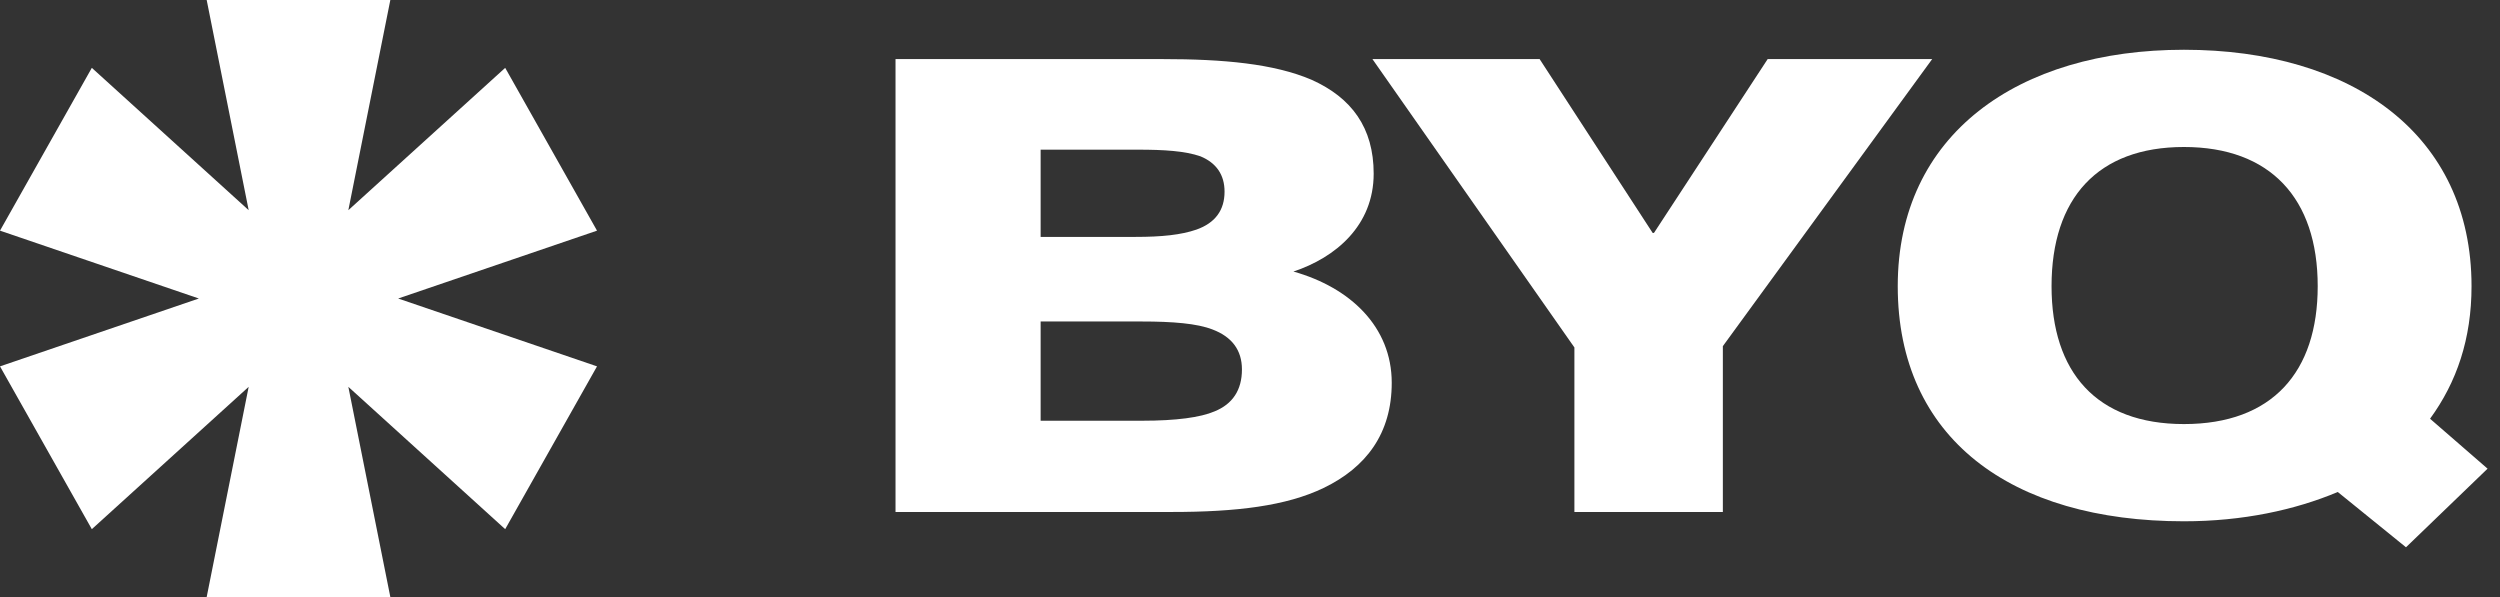
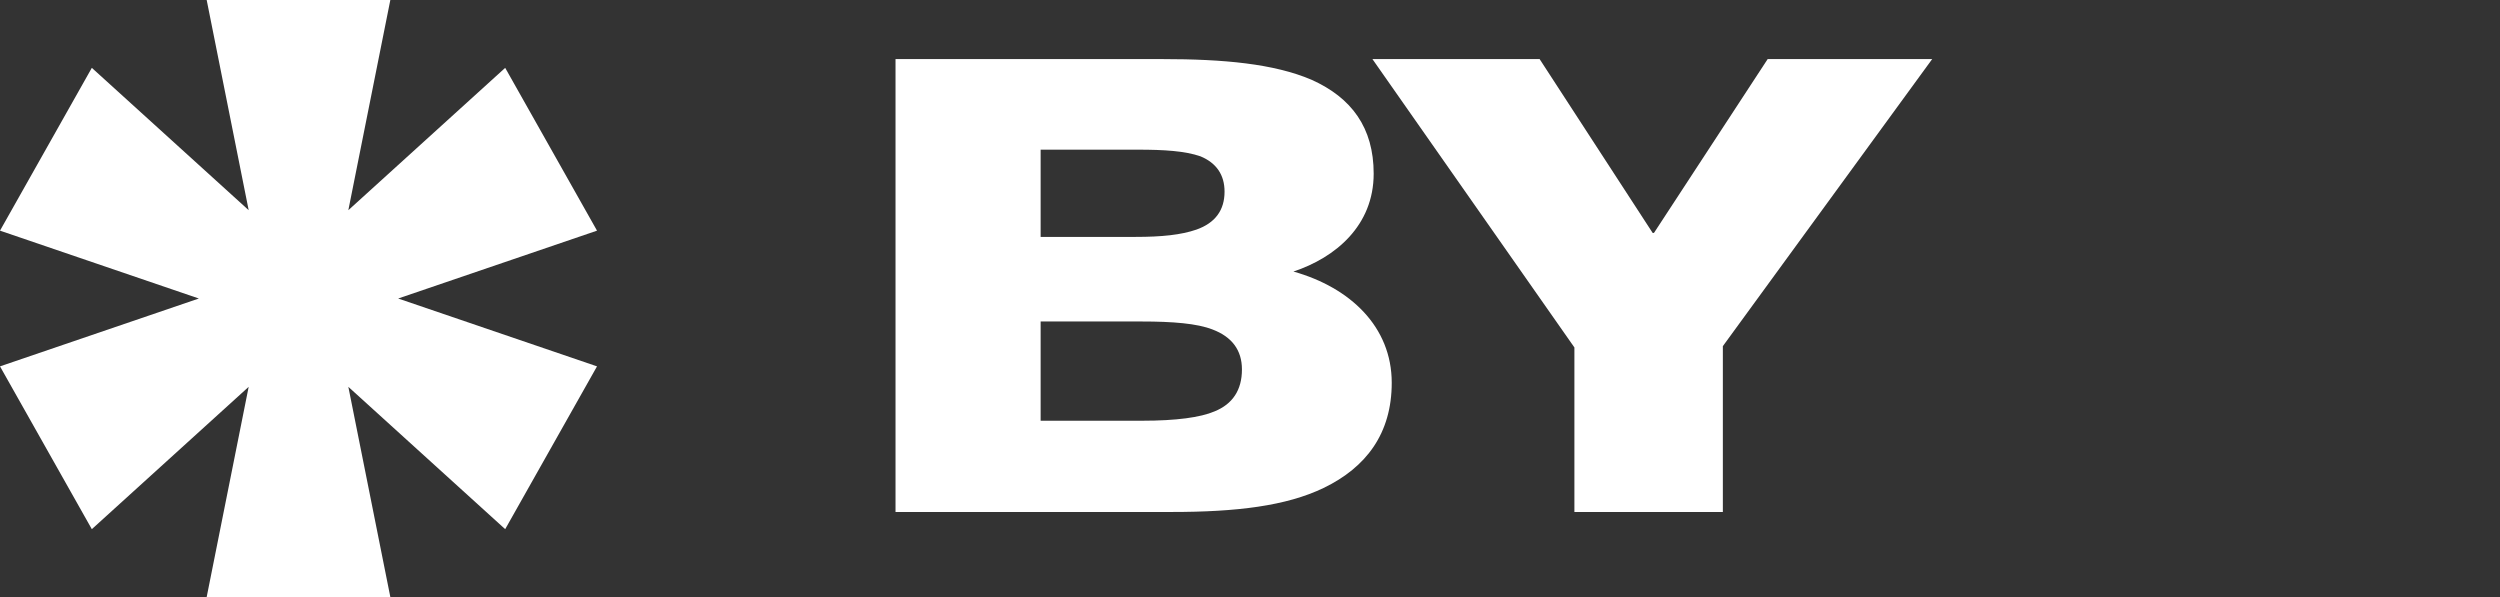
<svg xmlns="http://www.w3.org/2000/svg" width="134" height="32" viewBox="0 0 134 32" fill="none">
  <rect x="0" y="0" width="134" height="32" fill="#333333" stroke="none" />
  <path d="M11.078 32H20.922L18.671 20.734L27.078 28.363L32 19.637L21.341 16L32 12.363L27.078 3.637L18.671 11.266L20.922 0H11.078L13.329 11.266L4.922 3.637L0 12.363L10.659 16L0 19.637L4.922 28.363L13.329 20.734L11.078 32Z" fill="white" />
-   <path d="M133.334 25.121L128.961 29.334L125.305 26.371C123.011 27.335 120.215 27.941 117.06 27.941C107.777 27.941 101.719 23.479 101.719 15.34C101.719 7.201 108.171 2.667 117.06 2.667C126.058 2.667 132.474 7.201 132.474 15.34C132.474 18.16 131.685 20.48 130.251 22.444L133.334 25.121ZM117.06 22.73C121.792 22.73 124.229 19.945 124.229 15.34C124.229 10.628 121.684 7.879 117.06 7.879C112.436 7.879 109.963 10.628 109.963 15.34C109.963 19.945 112.365 22.73 117.06 22.73Z" fill="white" />
  <path d="M84.388 27.442V18.624L73.562 3.167H82.524L88.582 12.484H88.653L94.747 3.167H103.565L92.345 18.553V27.442H84.388Z" fill="white" />
  <path d="M48 27.442V3.167H62.302C65.6 3.167 68.288 3.417 70.296 4.274C72.446 5.237 73.629 6.844 73.629 9.307C73.629 12.092 71.586 13.805 69.328 14.555C72.375 15.412 74.597 17.518 74.597 20.516C74.597 23.23 73.235 25.05 70.941 26.157C68.933 27.121 66.281 27.442 62.804 27.442H48ZM55.778 22.551H61.227C63.055 22.551 64.345 22.373 65.098 22.051C66.066 21.659 66.568 20.909 66.568 19.802C66.568 18.767 66.03 18.053 64.99 17.66C64.166 17.339 62.876 17.232 61.191 17.232H55.778V22.551ZM55.778 12.698H60.868C62.266 12.698 63.306 12.591 64.13 12.306C65.134 11.949 65.636 11.271 65.636 10.271C65.636 9.379 65.206 8.736 64.345 8.379C63.521 8.093 62.41 8.022 60.976 8.022H55.778V12.698Z" fill="white" />
</svg>